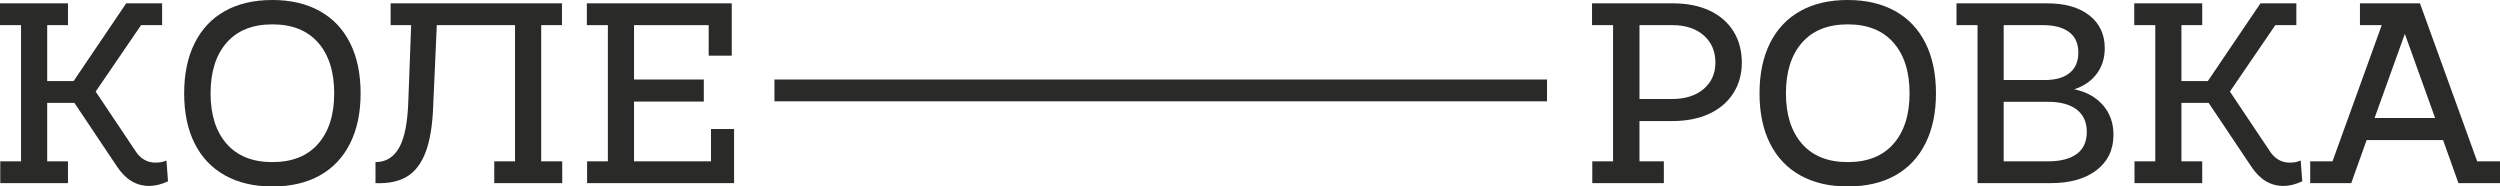
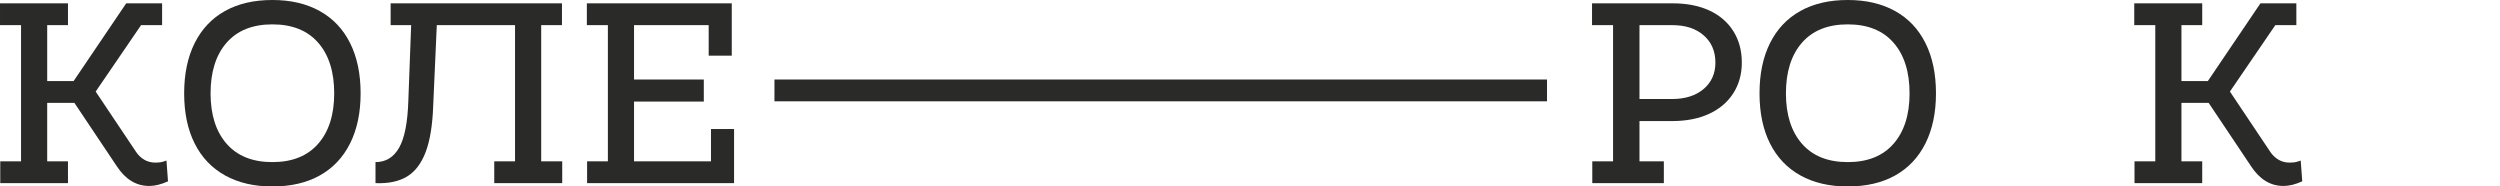
<svg xmlns="http://www.w3.org/2000/svg" xml:space="preserve" width="265.336mm" height="19.791mm" style="shape-rendering:geometricPrecision; text-rendering:geometricPrecision; image-rendering:optimizeQuality; fill-rule:evenodd; clip-rule:evenodd" viewBox="0 0 28847829 2151670">
  <defs>
    <style type="text/css">  .fil1 {fill:#2A2A29} .fil0 {fill:#2A2A29;fill-rule:nonzero}  </style>
  </defs>
  <g id="Слой_x0020_1">
    <path class="fil0" d="M1938575 2092471c-78932,35519 -150949,53274 -216063,53274 -149949,0 -274262,-74975 -372916,-224924l-491303 -734003 -313717 0 0 674804 239732 0 0 251571 -284134 0 -497217 0 0 -251571 239732 0 0 -1571574 -242689 0 0 -251571 500175 0 284134 0 0 251571 -239732 0 0 645199 304845 0 606722 -896770 414361 0 0 251571 -242700 0 -523854 766543 467623 698483c25647,37487 57220,67081 94708,88793 37487,21701 79911,32551 127270,32551 35519,0 64124,-3446 85825,-10361 21712,-6904 35519,-11340 41434,-13318l17765 239732z" />
    <path id="1" class="fil0" d="M3143158 2151670c-211127,0 -393149,-42423 -546066,-127270 -152906,-84836 -269815,-207670 -350715,-368469 -80900,-160810 -121344,-353683 -121344,-578617 0,-224935 40445,-418296 121344,-580096 80900,-161789 197308,-285112 349236,-369959 151928,-84836 334439,-127259 547545,-127259 211116,0 393138,42423 546055,127259 152917,84846 269815,208170 350715,369959 80900,161800 121344,355161 121344,580096 0,222956 -40445,415339 -121344,577128 -80900,161800 -197308,285123 -349236,369959 -151928,84846 -334439,127270 -547534,127270zm0 -281165c228870,0 404978,-70539 528290,-211616 123323,-141077 184979,-334939 184979,-581575 0,-248614 -61656,-443454 -184979,-584532 -123312,-141077 -299420,-211616 -528290,-211616 -228881,0 -404989,70539 -528301,211616 -123323,141077 -184979,335918 -184979,584532 0,246635 61656,440497 184979,581575 123312,141077 299420,211616 528301,211616z" />
    <path id="2" class="fil0" d="M6244871 1861622l242689 0 0 251571 -500175 0 -284134 0 0 -251571 239732 0 0 -1571574 -902695 0 -41434 929332c-7893,224935 -36987,403499 -87304,535694 -50316,132195 -122334,226413 -216063,282644 -93718,56242 -214573,81389 -362555,75475l0 -242689c118387,0 209148,-55252 272294,-165746 63135,-110494 98654,-291027 106547,-541619l32551 -873090 -236774 0 0 -251571 1977052 0 0 251571 -239732 0 0 1571574z" />
    <polygon id="3" class="fil0" points="8204169,1861622 8204169,1488706 8470537,1488706 8470537,2113193 6774651,2113193 6774651,1861622 7014382,1861622 7014382,290048 6771694,290048 6771694,38477 8443900,38477 8443900,642241 8177532,642241 8177532,290048 7316270,290048 7316270,917492 8121290,917492 8121290,1172021 7316270,1172021 7316270,1861622 " />
    <path id="4" class="fil0" d="M19302925 38477c161800,0 302388,27615 421754,82868 119377,55242 211616,134663 276730,238253 65113,103590 97665,224434 97665,362555 0,134174 -33041,252561 -99143,355161 -66103,102601 -159332,181522 -279687,236774 -120355,55242 -261432,82868 -423232,82868l-378830 0 0 464666 281165 0 0 251571 -334450 0 -207169 0 -284134 0 0 -251571 239742 0 0 -1571574 -242700 0 0 -251571 932289 0zm-8872 1103950c151928,0 273272,-38477 364033,-115430 90761,-76953 136152,-178565 136152,-304845 0,-130227 -44891,-234796 -134674,-313717 -89772,-78932 -210627,-118387 -362555,-118387l-378830 0 0 852379 375873 0z" />
    <path id="5" class="fil0" d="M21321421 2151670c-211127,0 -393149,-42423 -546066,-127270 -152906,-84836 -269815,-207670 -350715,-368469 -80900,-160810 -121344,-353683 -121344,-578617 0,-224935 40445,-418296 121344,-580096 80900,-161789 197308,-285112 349236,-369959 151928,-84836 334439,-127259 547545,-127259 211116,0 393138,42423 546055,127259 152917,84846 269815,208170 350715,369959 80900,161800 121344,355161 121344,580096 0,222956 -40445,415339 -121344,577128 -80900,161800 -197308,285123 -349236,369959 -151928,84846 -334439,127270 -547534,127270zm0 -281165c228870,0 404978,-70539 528290,-211616 123323,-141077 184979,-334939 184979,-581575 0,-248614 -61656,-443454 -184979,-584532 -123312,-141077 -299420,-211616 -528290,-211616 -228881,0 -404989,70539 -528301,211616 -123323,141077 -184979,335918 -184979,584532 0,246635 61656,440497 184979,581575 123312,141077 299420,211616 528301,211616z" />
-     <path id="6" class="fil0" d="M23934789 1029954c140099,29605 250593,90772 331482,183501 80900,92740 121355,206191 121355,340364 0,173629 -65113,310270 -195340,409914 -130227,99644 -305834,149460 -526822,149460l-846464 0 0 -1823145 -242689 0 0 -251571 1044762 0c207169,0 369959,46359 488346,139099 118376,92740 177575,219020 177575,378841 0,114441 -31073,213095 -93229,295962 -62156,82868 -148481,142067 -258975,177575zm-813902 -739906l0 633359 473549 0c124302,0 219999,-27126 287080,-81389 67092,-54263 100633,-132684 100633,-235296 0,-104569 -35519,-183490 -106547,-236763 -71028,-53274 -171661,-79911 -301888,-79911l-452826 0zm512025 1571574c142056,0 252061,-28115 330003,-84346 77932,-56242 116898,-141578 116898,-256018 0,-112462 -38966,-198298 -116898,-257486 -77943,-59188 -186958,-88793 -327046,-88793l-514983 0 0 686643 512025 0z" />
    <path id="7" class="fil0" d="M26565932 2092471c-78932,35519 -150949,53274 -216063,53274 -149949,0 -274262,-74975 -372916,-224924l-491303 -734003 -313717 0 0 674804 239732 0 0 251571 -284134 0 -497217 0 0 -251571 239732 0 0 -1571574 -242689 0 0 -251571 500175 0 284134 0 0 251571 -239732 0 0 645199 304845 0 606722 -896770 414361 0 0 251571 -242700 0 -523854 766543 467623 698483c25647,37487 57220,67081 94708,88793 37487,21701 79911,32551 127270,32551 35519,0 64124,-3446 85825,-10361 21712,-6904 35519,-11340 41434,-13318l17765 239732z" />
-     <path id="8" class="fil0" d="M27924411 38477l660007 1823145 263411 0 0 251571 -479463 0 -177586 -497217 -881973 0 -177586 497217 -473538 0 0 -251571 257486 0 568256 -1571574 -251571 0 0 -251571 692558 0zm-174618 352193l-349236 970766 698472 0 -349236 -970766z" />
    <rect class="fil1" x="8936562" y="917438" width="8914666" height="251615" />
  </g>
</svg>